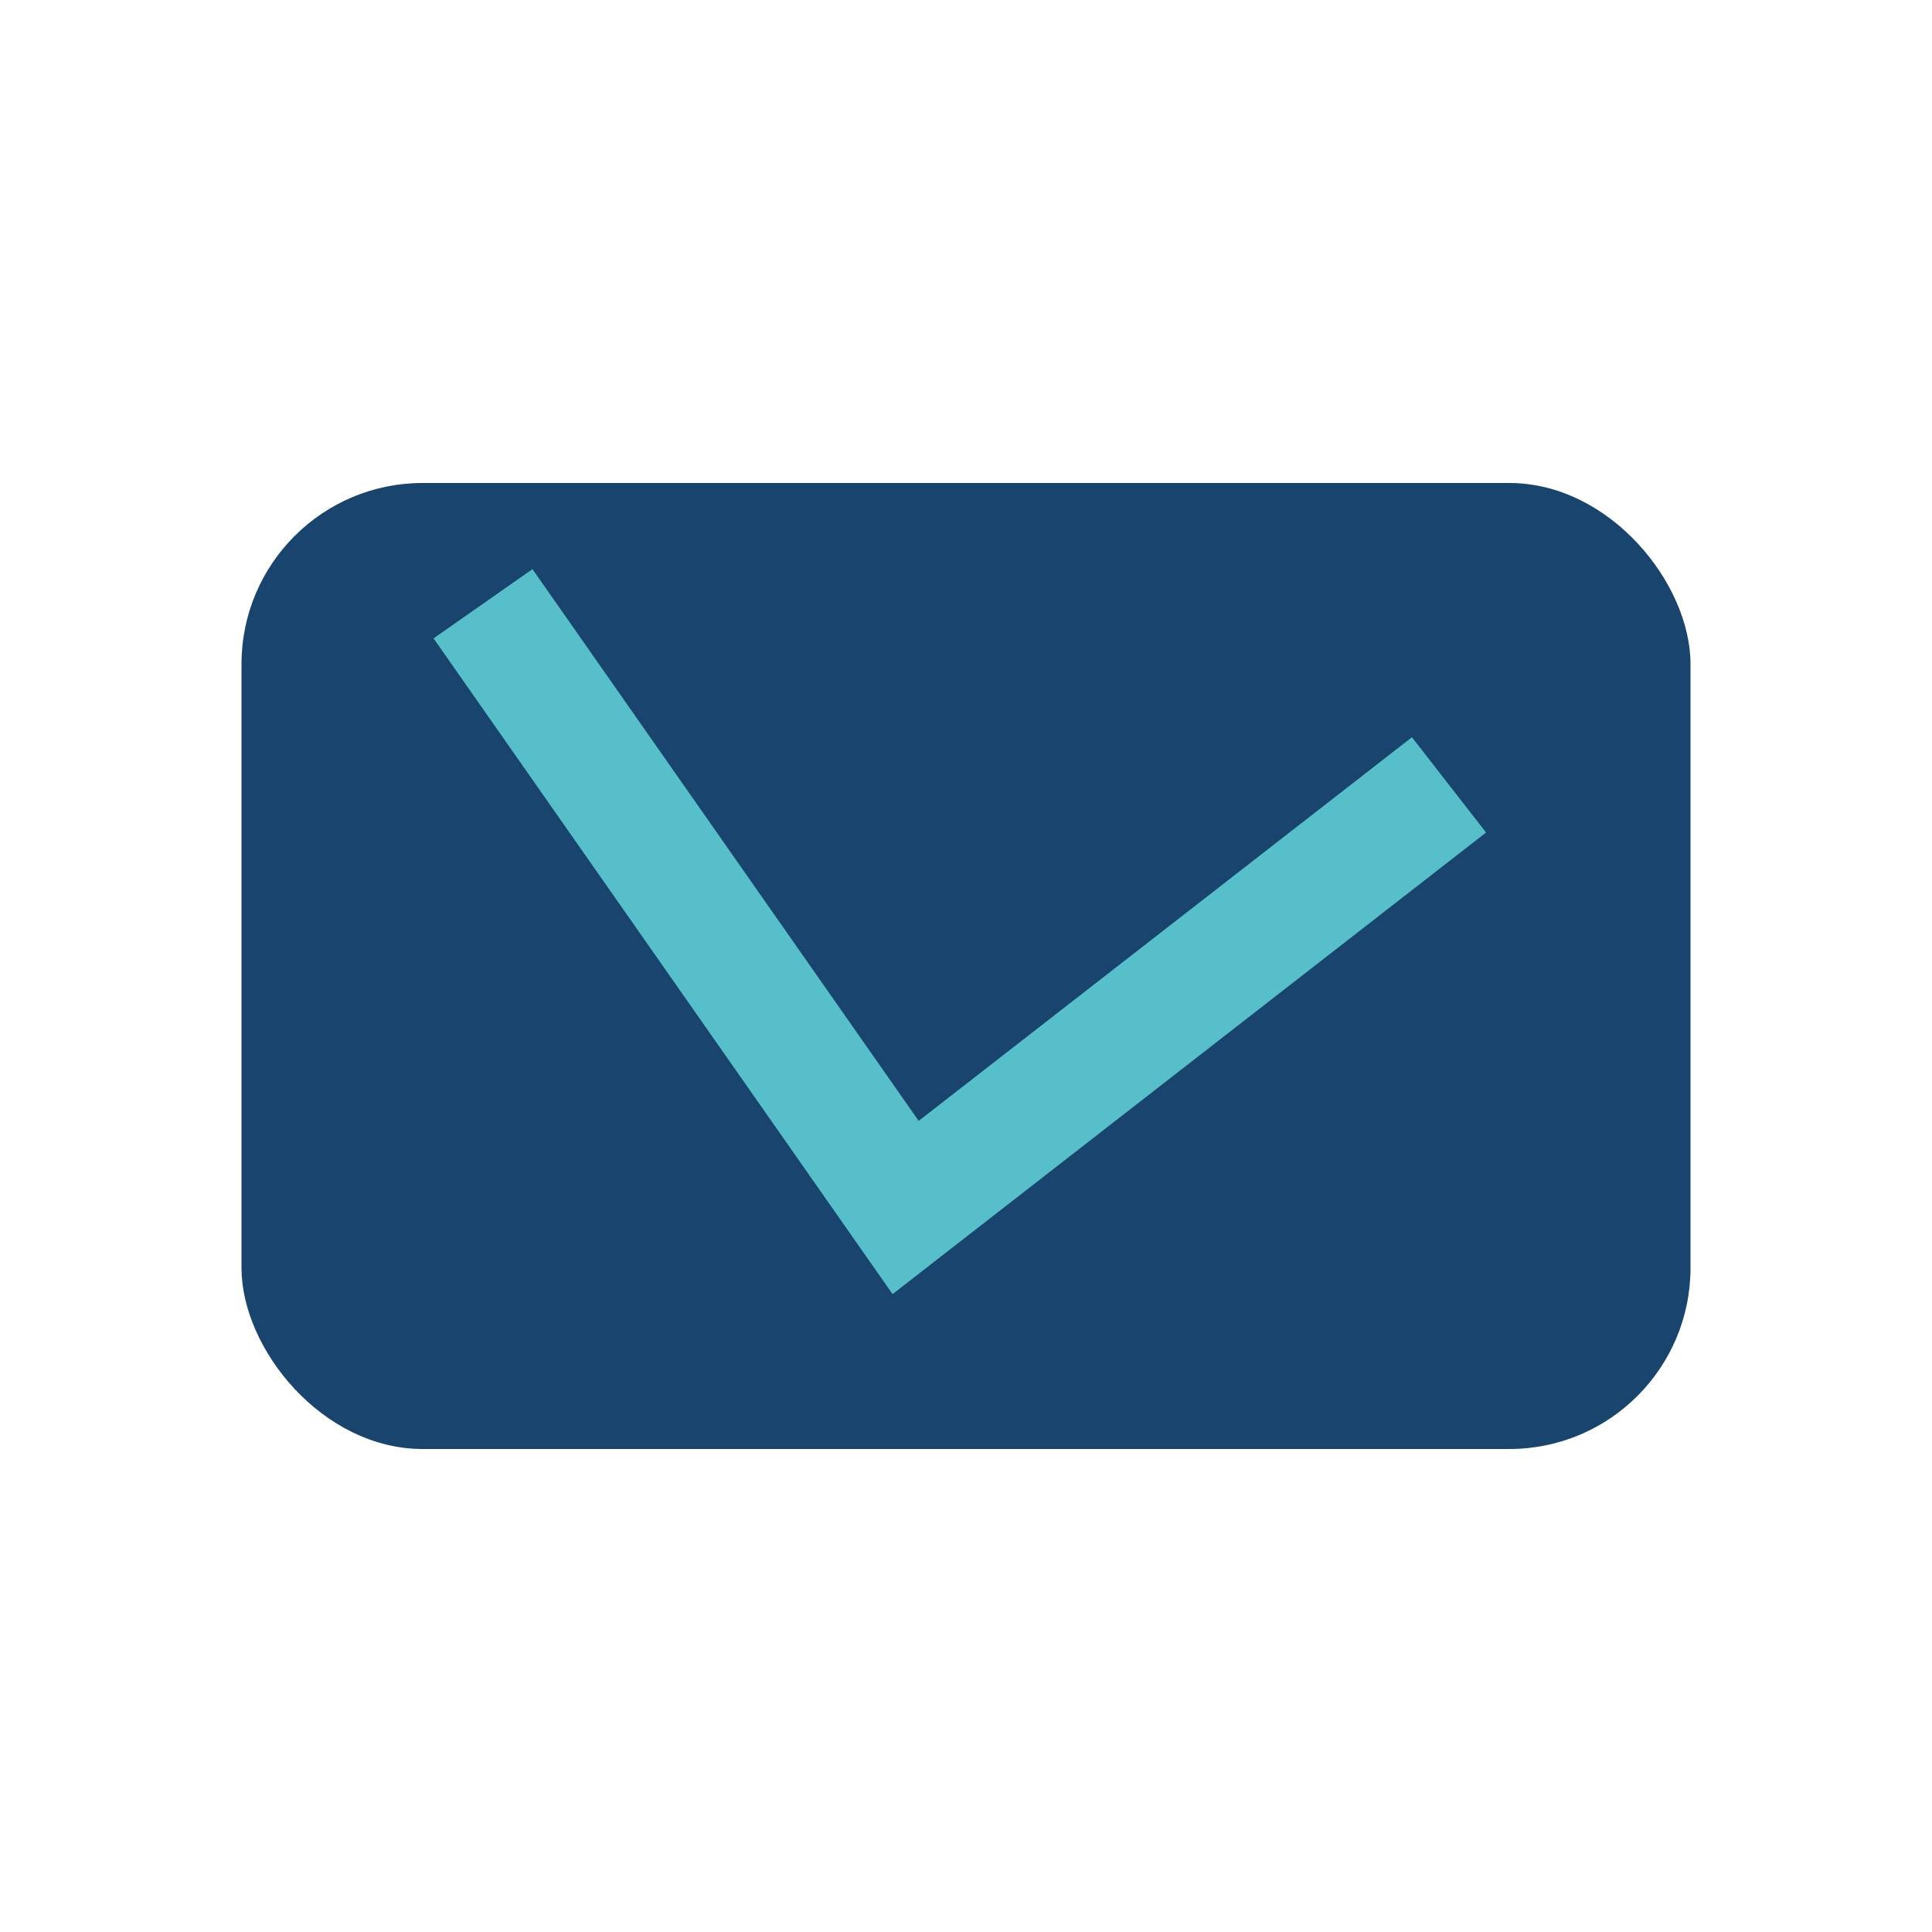
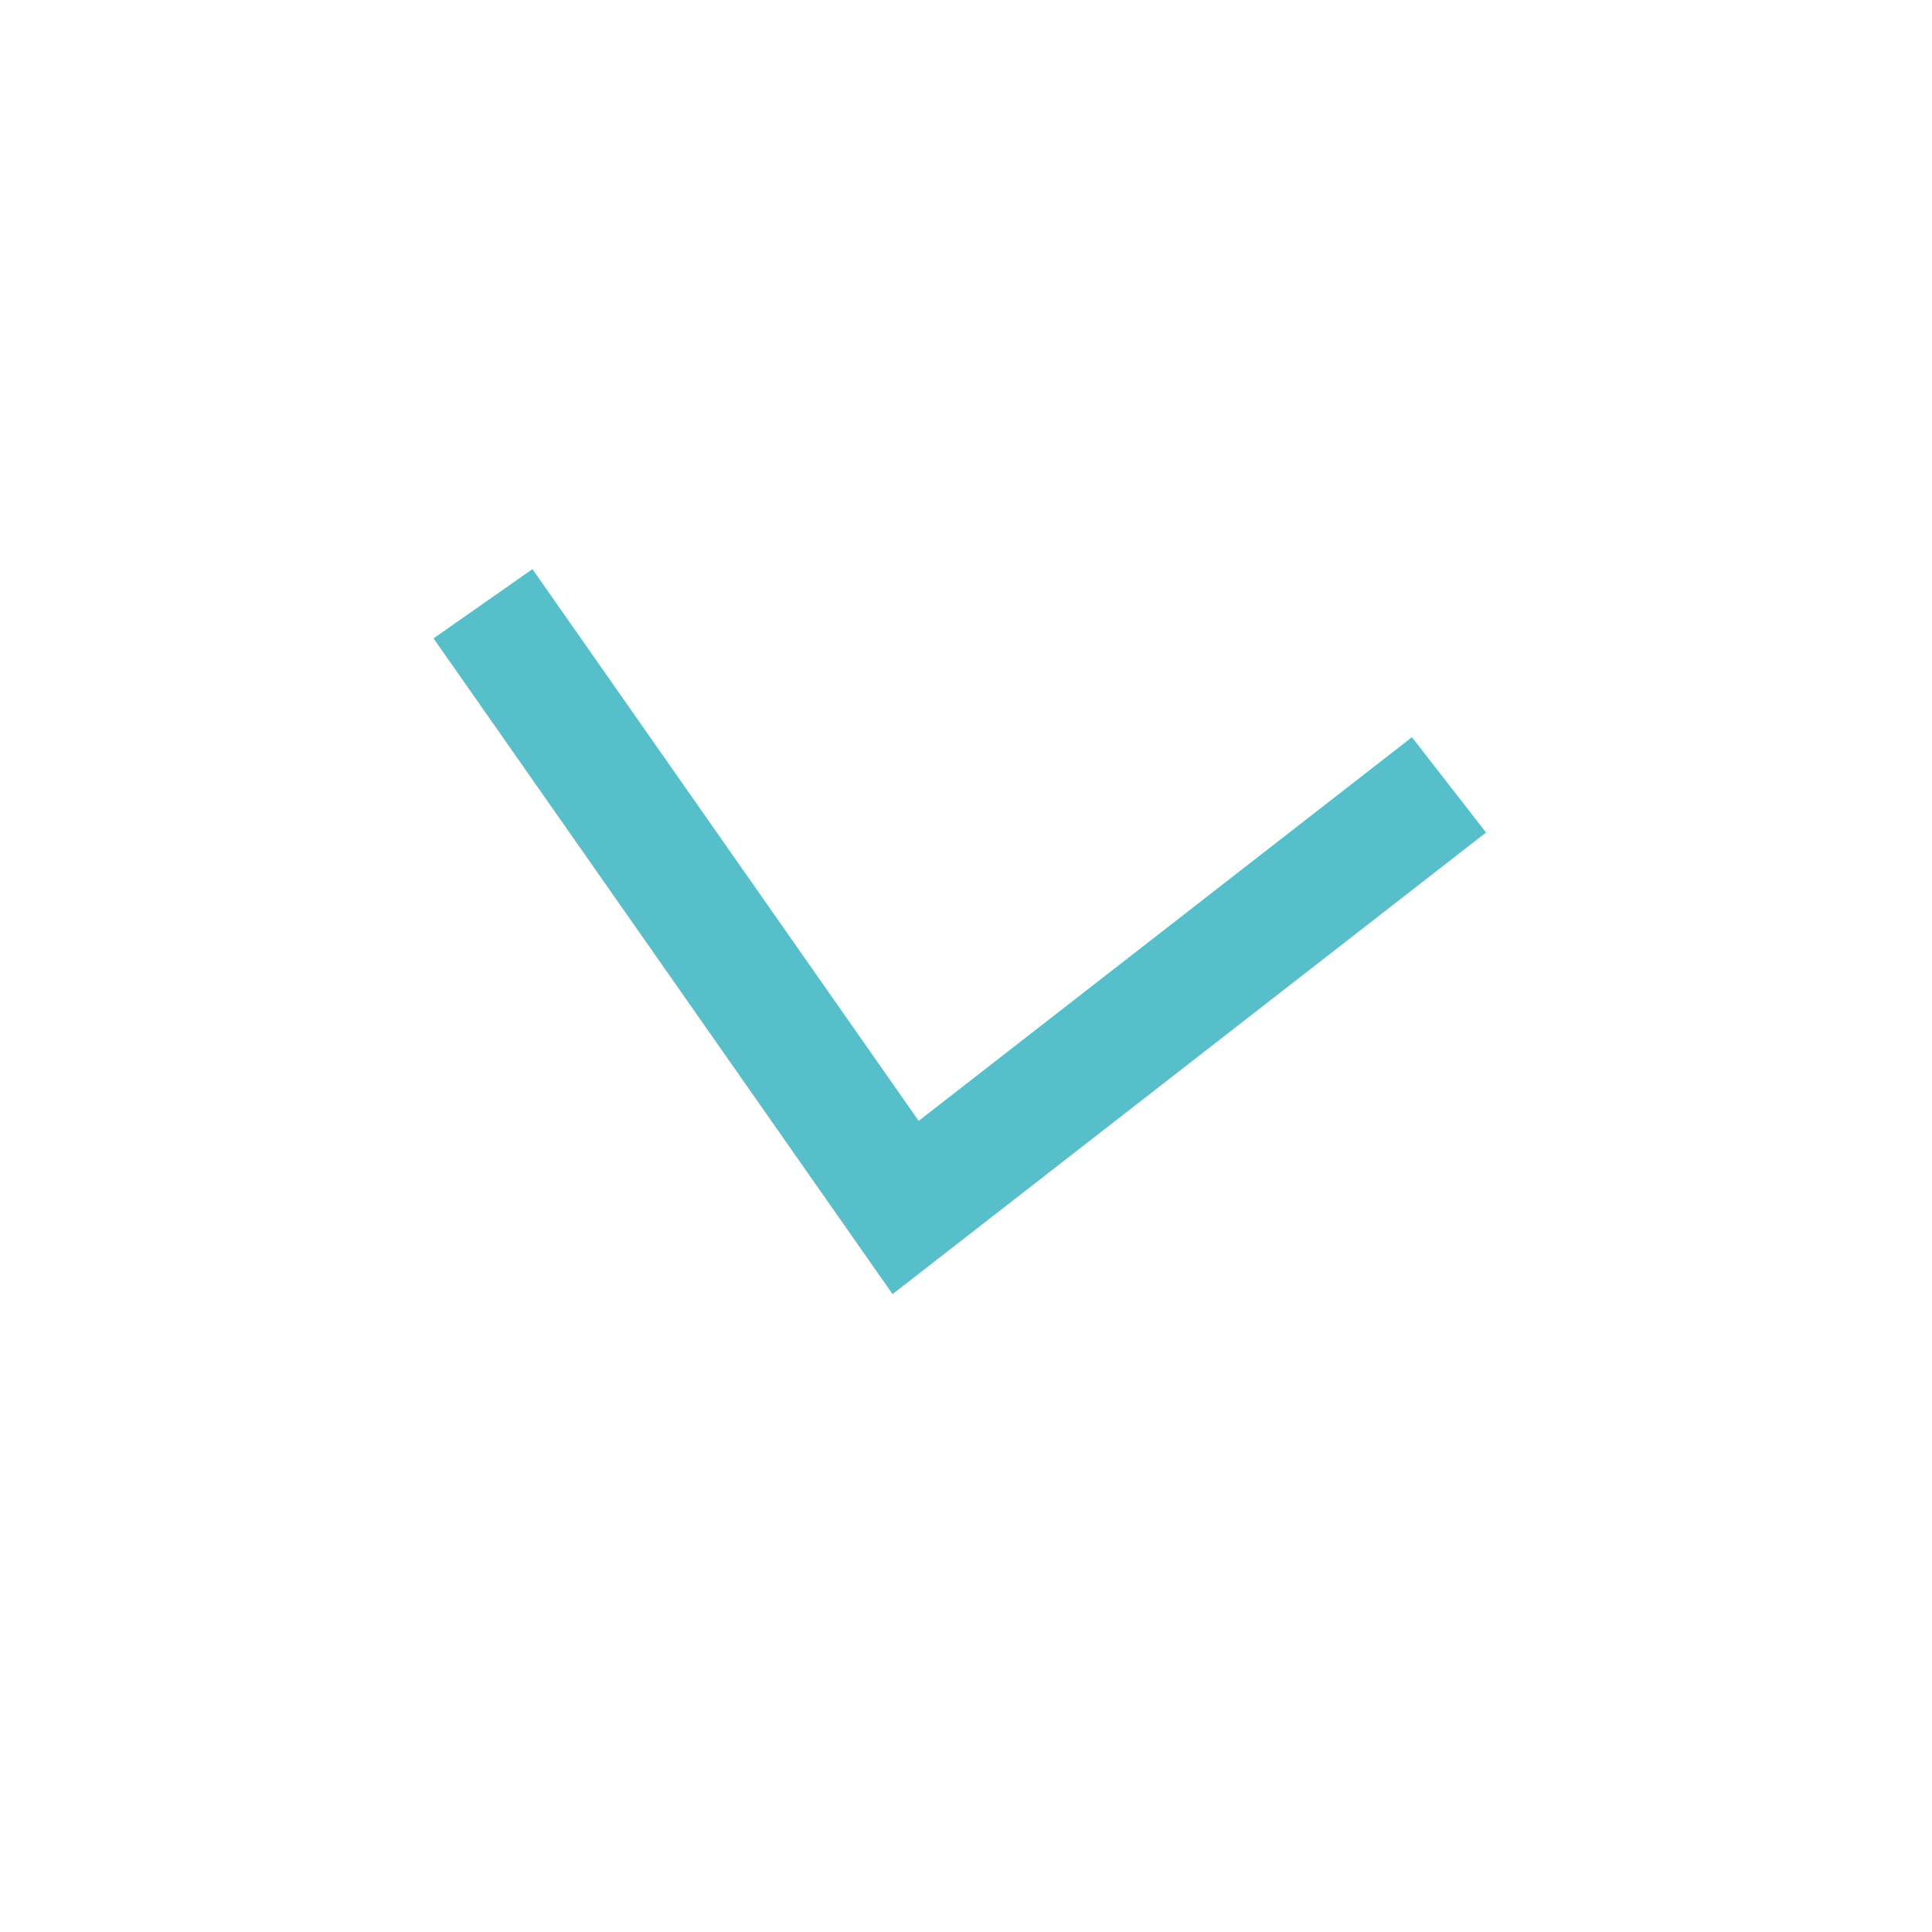
<svg xmlns="http://www.w3.org/2000/svg" width="32" height="32" viewBox="0 0 32 32">
-   <rect x="4" y="8" width="24" height="16" rx="3" fill="#18446d" />
  <path d="M8 10l7 10 9-7" fill="none" stroke="#56bfc9" stroke-width="2" />
</svg>